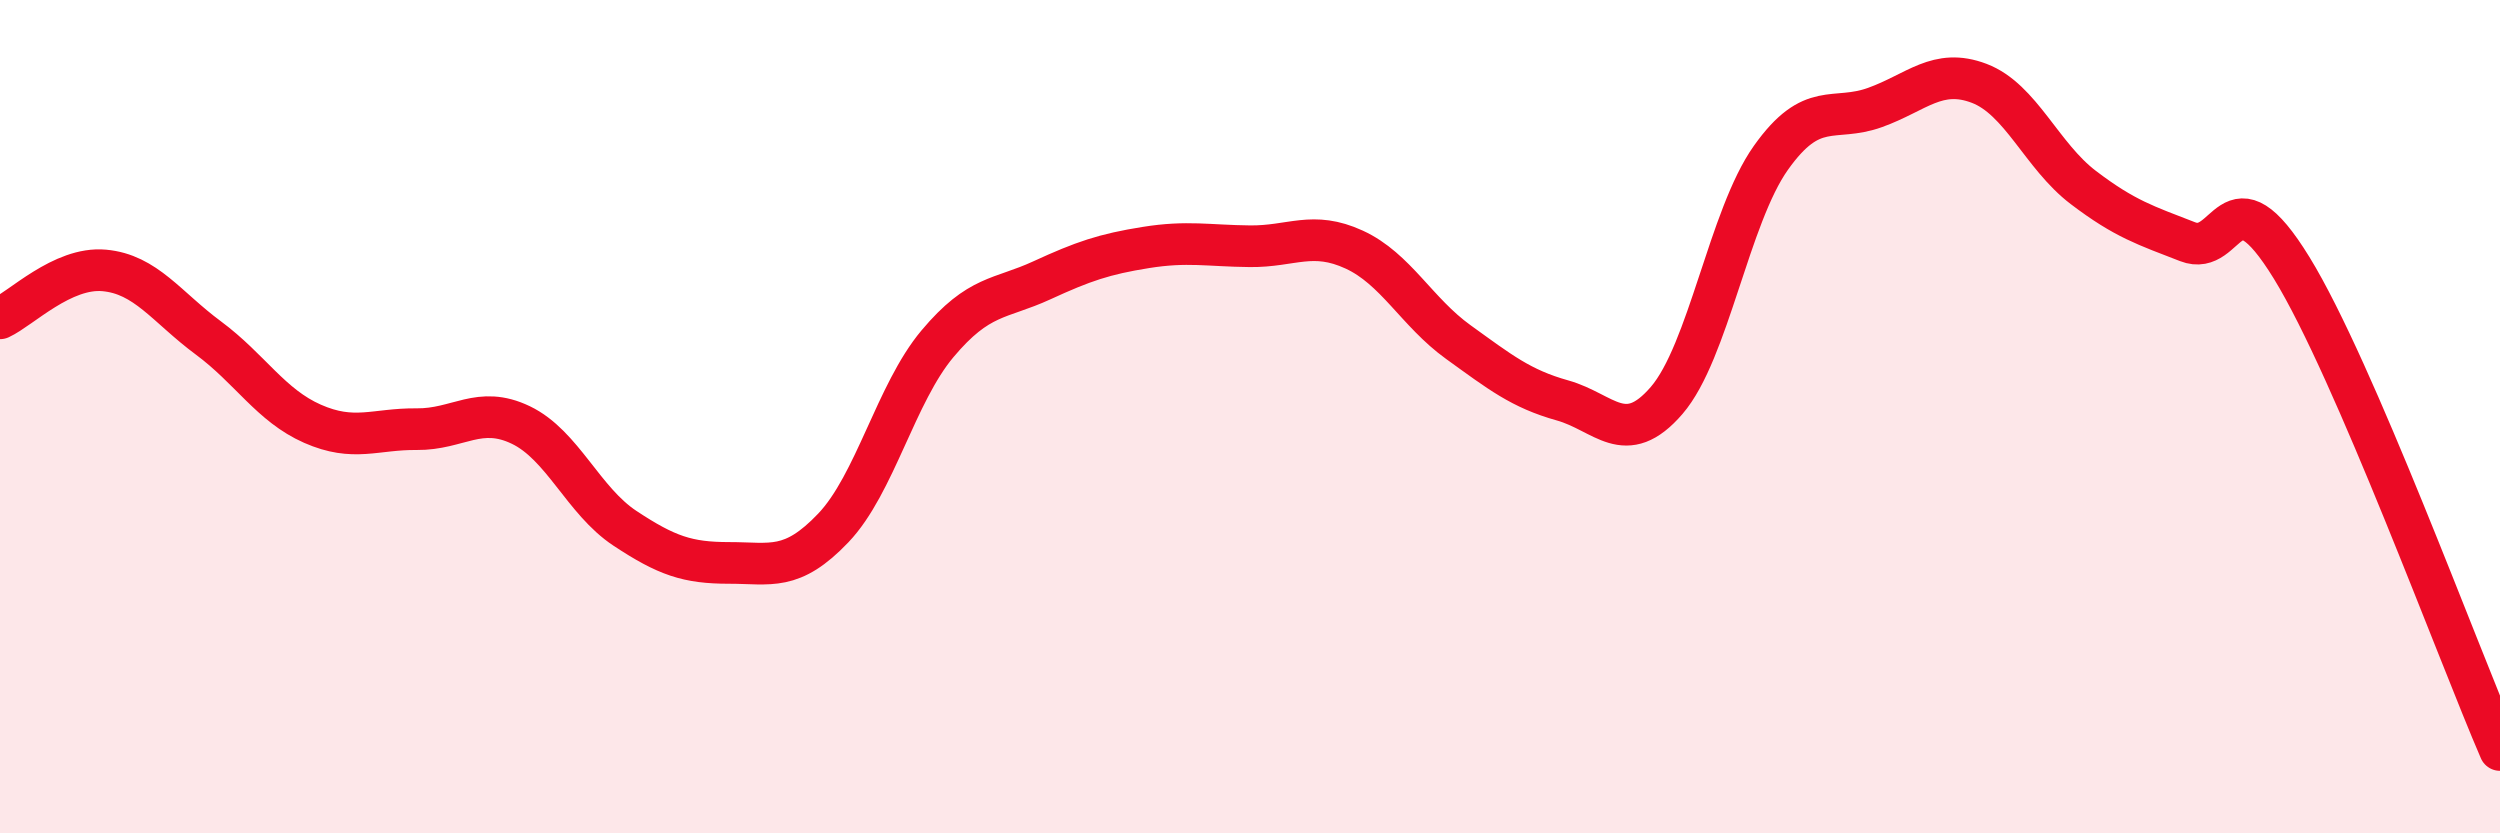
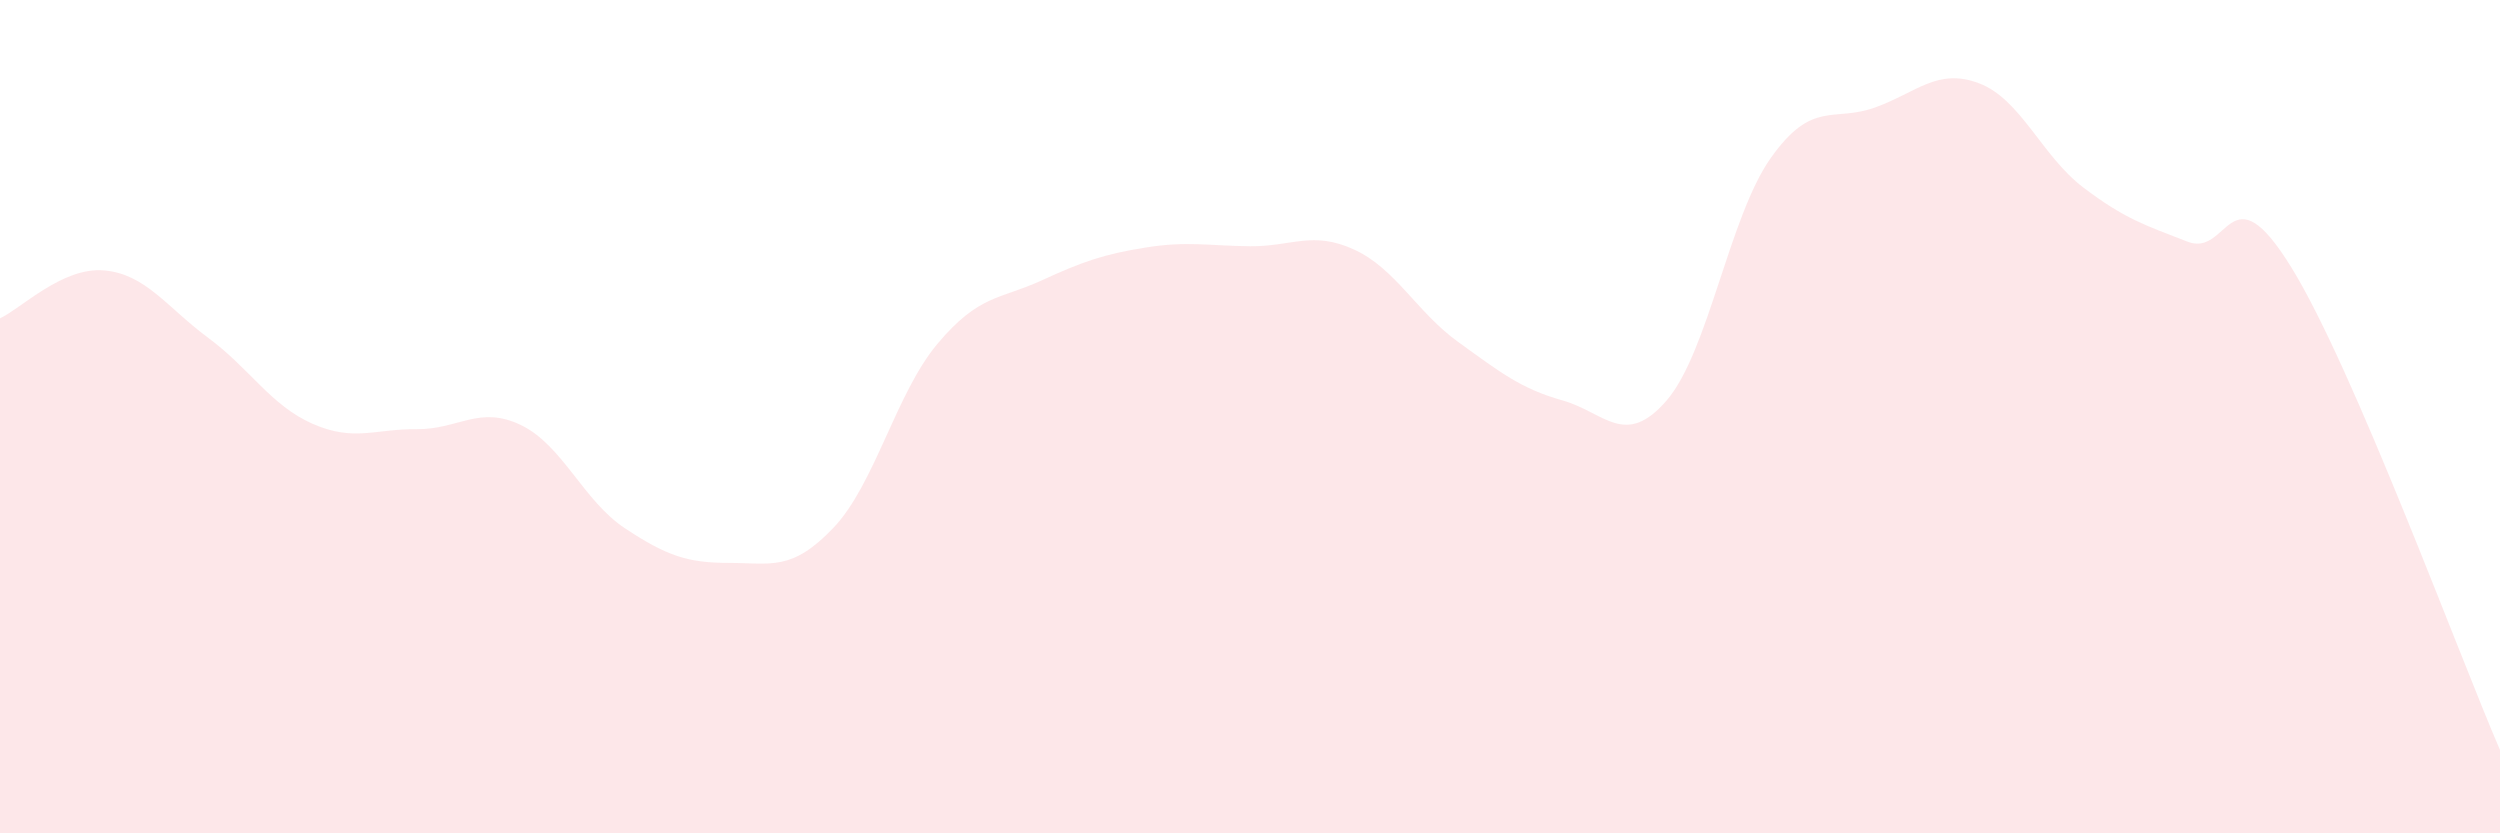
<svg xmlns="http://www.w3.org/2000/svg" width="60" height="20" viewBox="0 0 60 20">
  <path d="M 0,7.64 C 0.5,7.41 1.5,6.4 2.5,6.49 C 3.5,6.58 4,7.37 5,8.11 C 6,8.85 6.5,9.73 7.5,10.17 C 8.5,10.61 9,10.29 10,10.3 C 11,10.31 11.5,9.72 12.5,10.2 C 13.5,10.68 14,12.02 15,12.68 C 16,13.34 16.5,13.51 17.5,13.51 C 18.5,13.51 19,13.72 20,12.67 C 21,11.62 21.5,9.44 22.5,8.25 C 23.5,7.06 24,7.19 25,6.73 C 26,6.27 26.5,6.1 27.5,5.94 C 28.5,5.78 29,5.9 30,5.91 C 31,5.92 31.5,5.53 32.5,5.99 C 33.5,6.45 34,7.49 35,8.21 C 36,8.93 36.5,9.33 37.5,9.61 C 38.5,9.89 39,10.77 40,9.61 C 41,8.45 41.5,5.2 42.5,3.79 C 43.5,2.38 44,2.94 45,2.58 C 46,2.22 46.5,1.62 47.5,2 C 48.5,2.38 49,3.74 50,4.5 C 51,5.26 51.5,5.41 52.5,5.8 C 53.5,6.19 53.5,3.99 55,6.43 C 56.5,8.87 59,15.69 60,18L60 20L0 20Z" fill="#EB0A25" opacity="0.1" stroke-linecap="round" stroke-linejoin="round" />
-   <path d="M 0,7.64 C 0.5,7.41 1.5,6.4 2.5,6.49 C 3.5,6.58 4,7.37 5,8.11 C 6,8.85 6.5,9.73 7.5,10.17 C 8.5,10.61 9,10.29 10,10.3 C 11,10.31 11.5,9.72 12.5,10.2 C 13.5,10.68 14,12.02 15,12.68 C 16,13.34 16.5,13.51 17.5,13.51 C 18.5,13.51 19,13.72 20,12.67 C 21,11.62 21.5,9.44 22.5,8.25 C 23.5,7.06 24,7.19 25,6.73 C 26,6.27 26.5,6.1 27.5,5.94 C 28.5,5.78 29,5.9 30,5.91 C 31,5.92 31.5,5.53 32.5,5.99 C 33.5,6.45 34,7.49 35,8.21 C 36,8.93 36.5,9.33 37.5,9.61 C 38.5,9.89 39,10.77 40,9.61 C 41,8.45 41.5,5.2 42.5,3.79 C 43.5,2.38 44,2.94 45,2.58 C 46,2.22 46.5,1.62 47.5,2 C 48.5,2.38 49,3.74 50,4.5 C 51,5.26 51.5,5.41 52.5,5.8 C 53.5,6.19 53.5,3.99 55,6.43 C 56.5,8.87 59,15.69 60,18" stroke="#EB0A25" stroke-width="1" fill="none" stroke-linecap="round" stroke-linejoin="round" />
</svg>